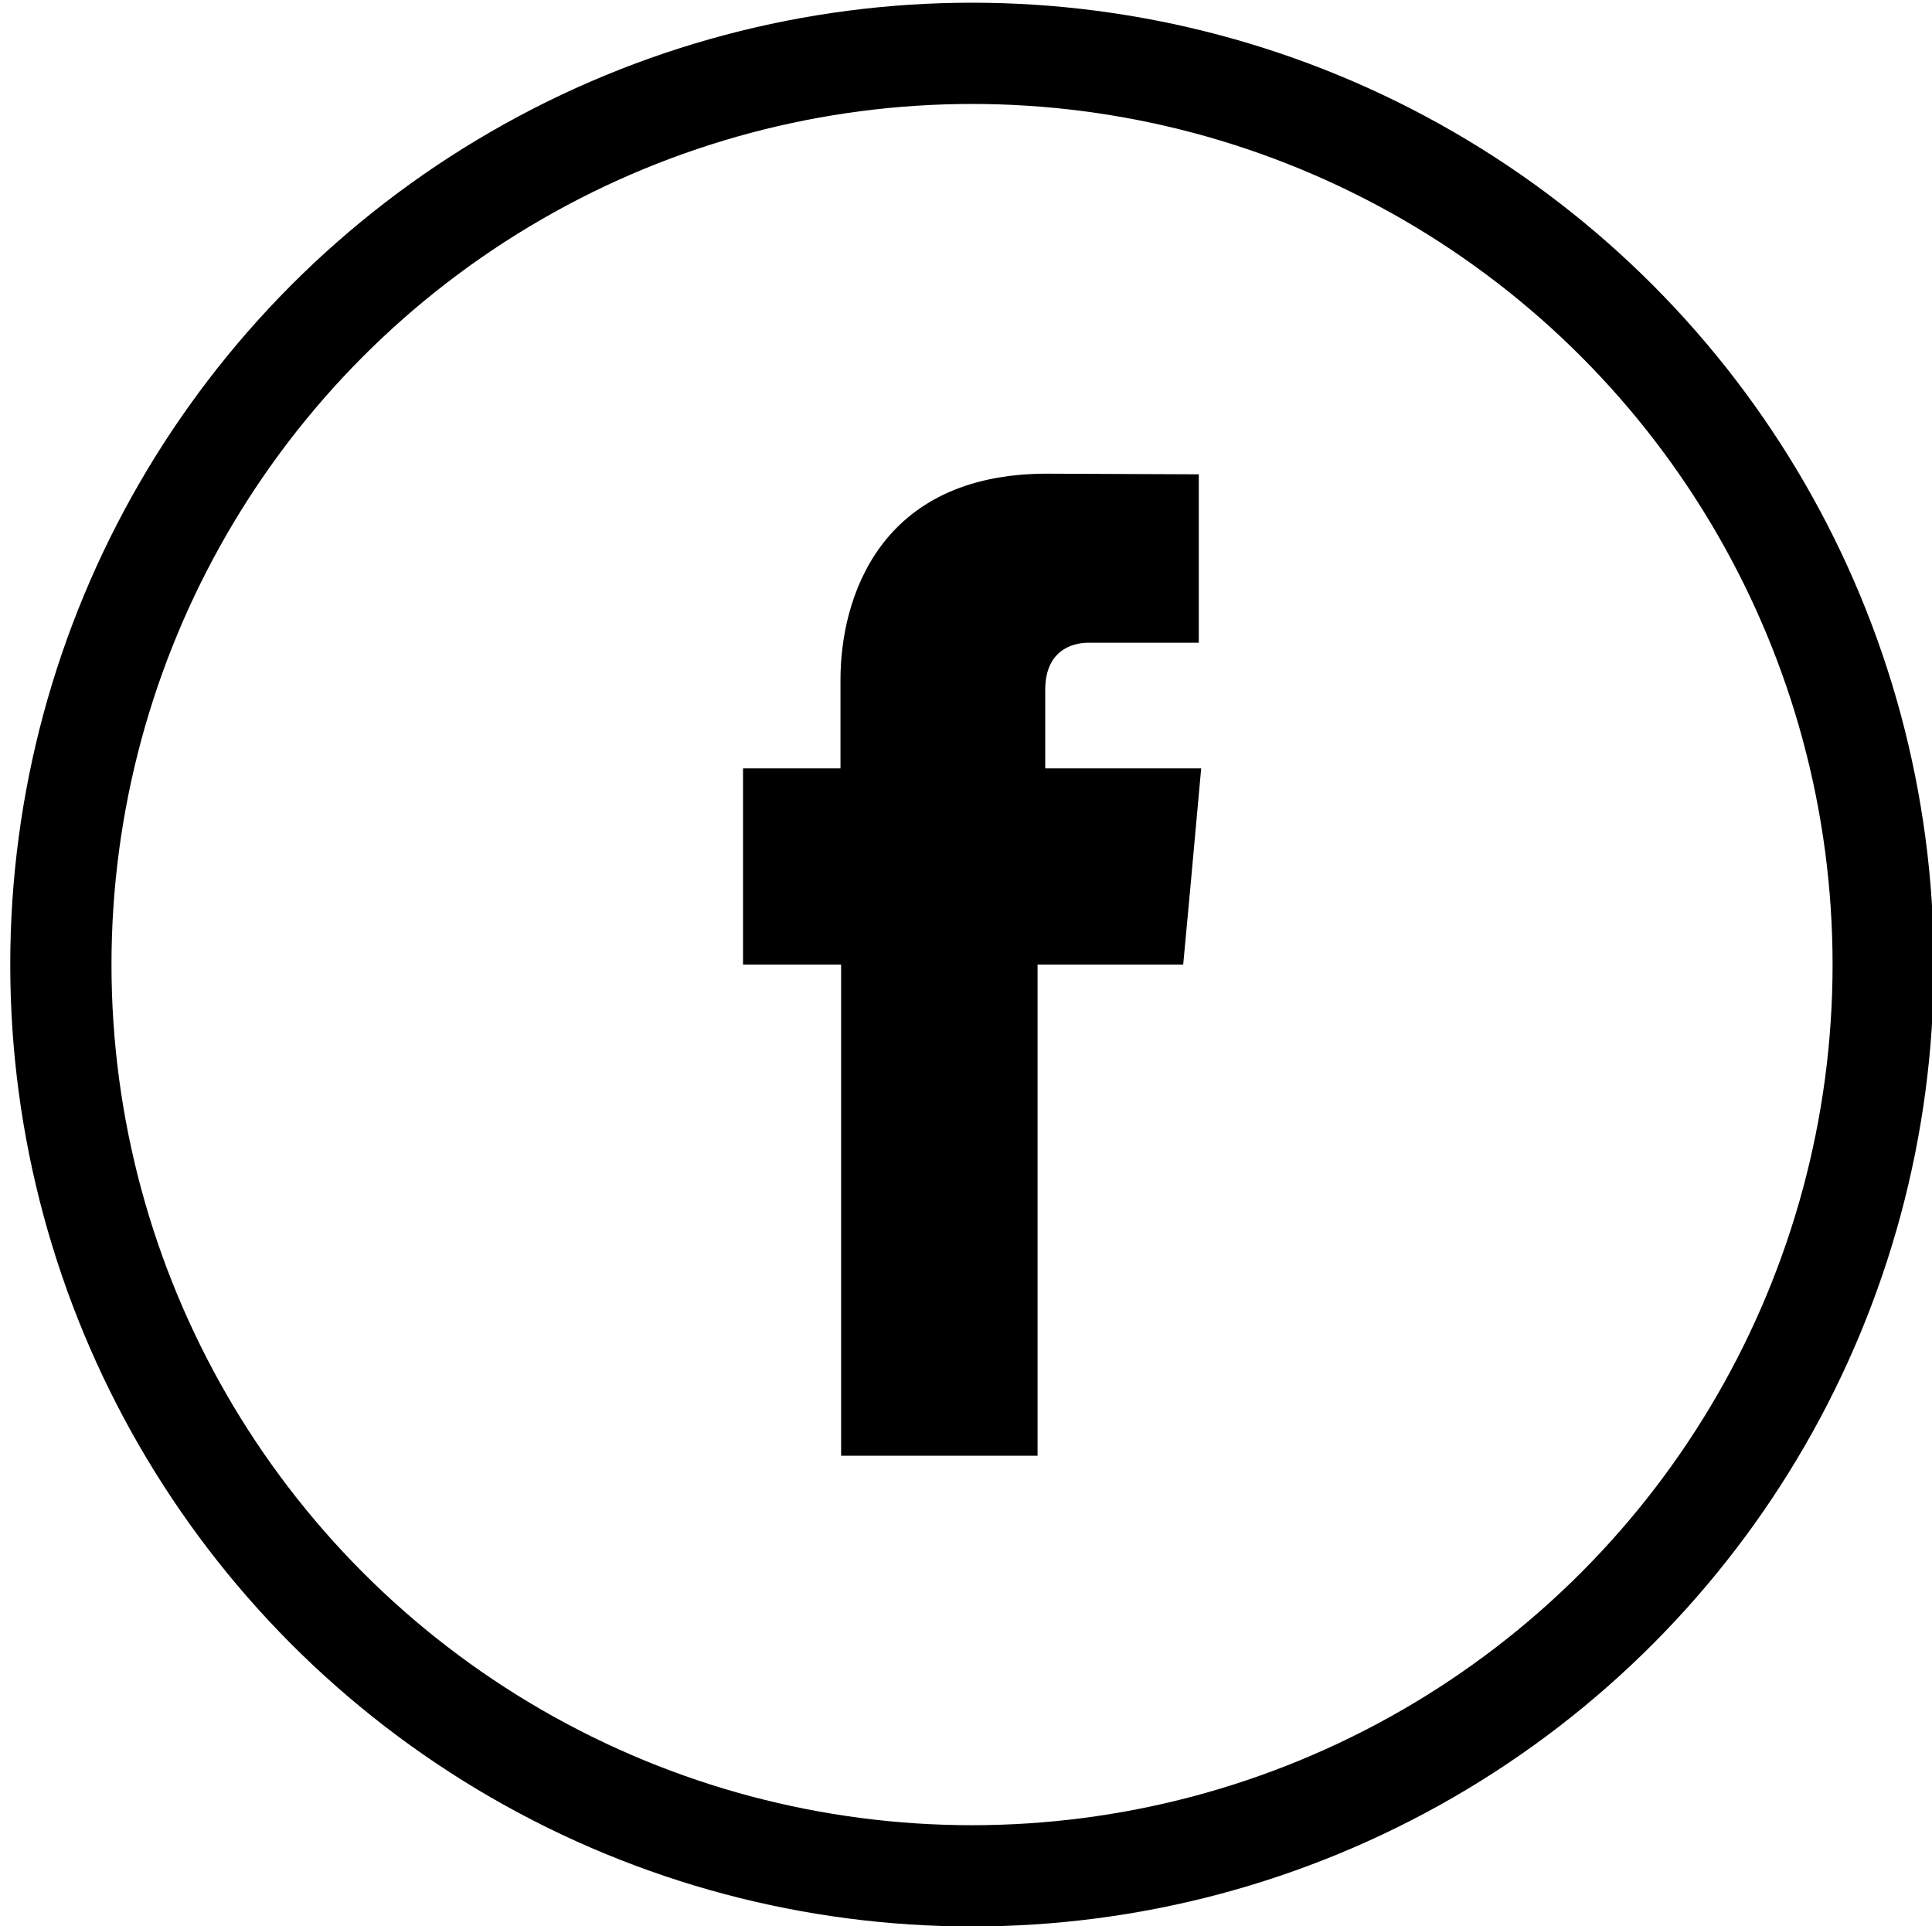
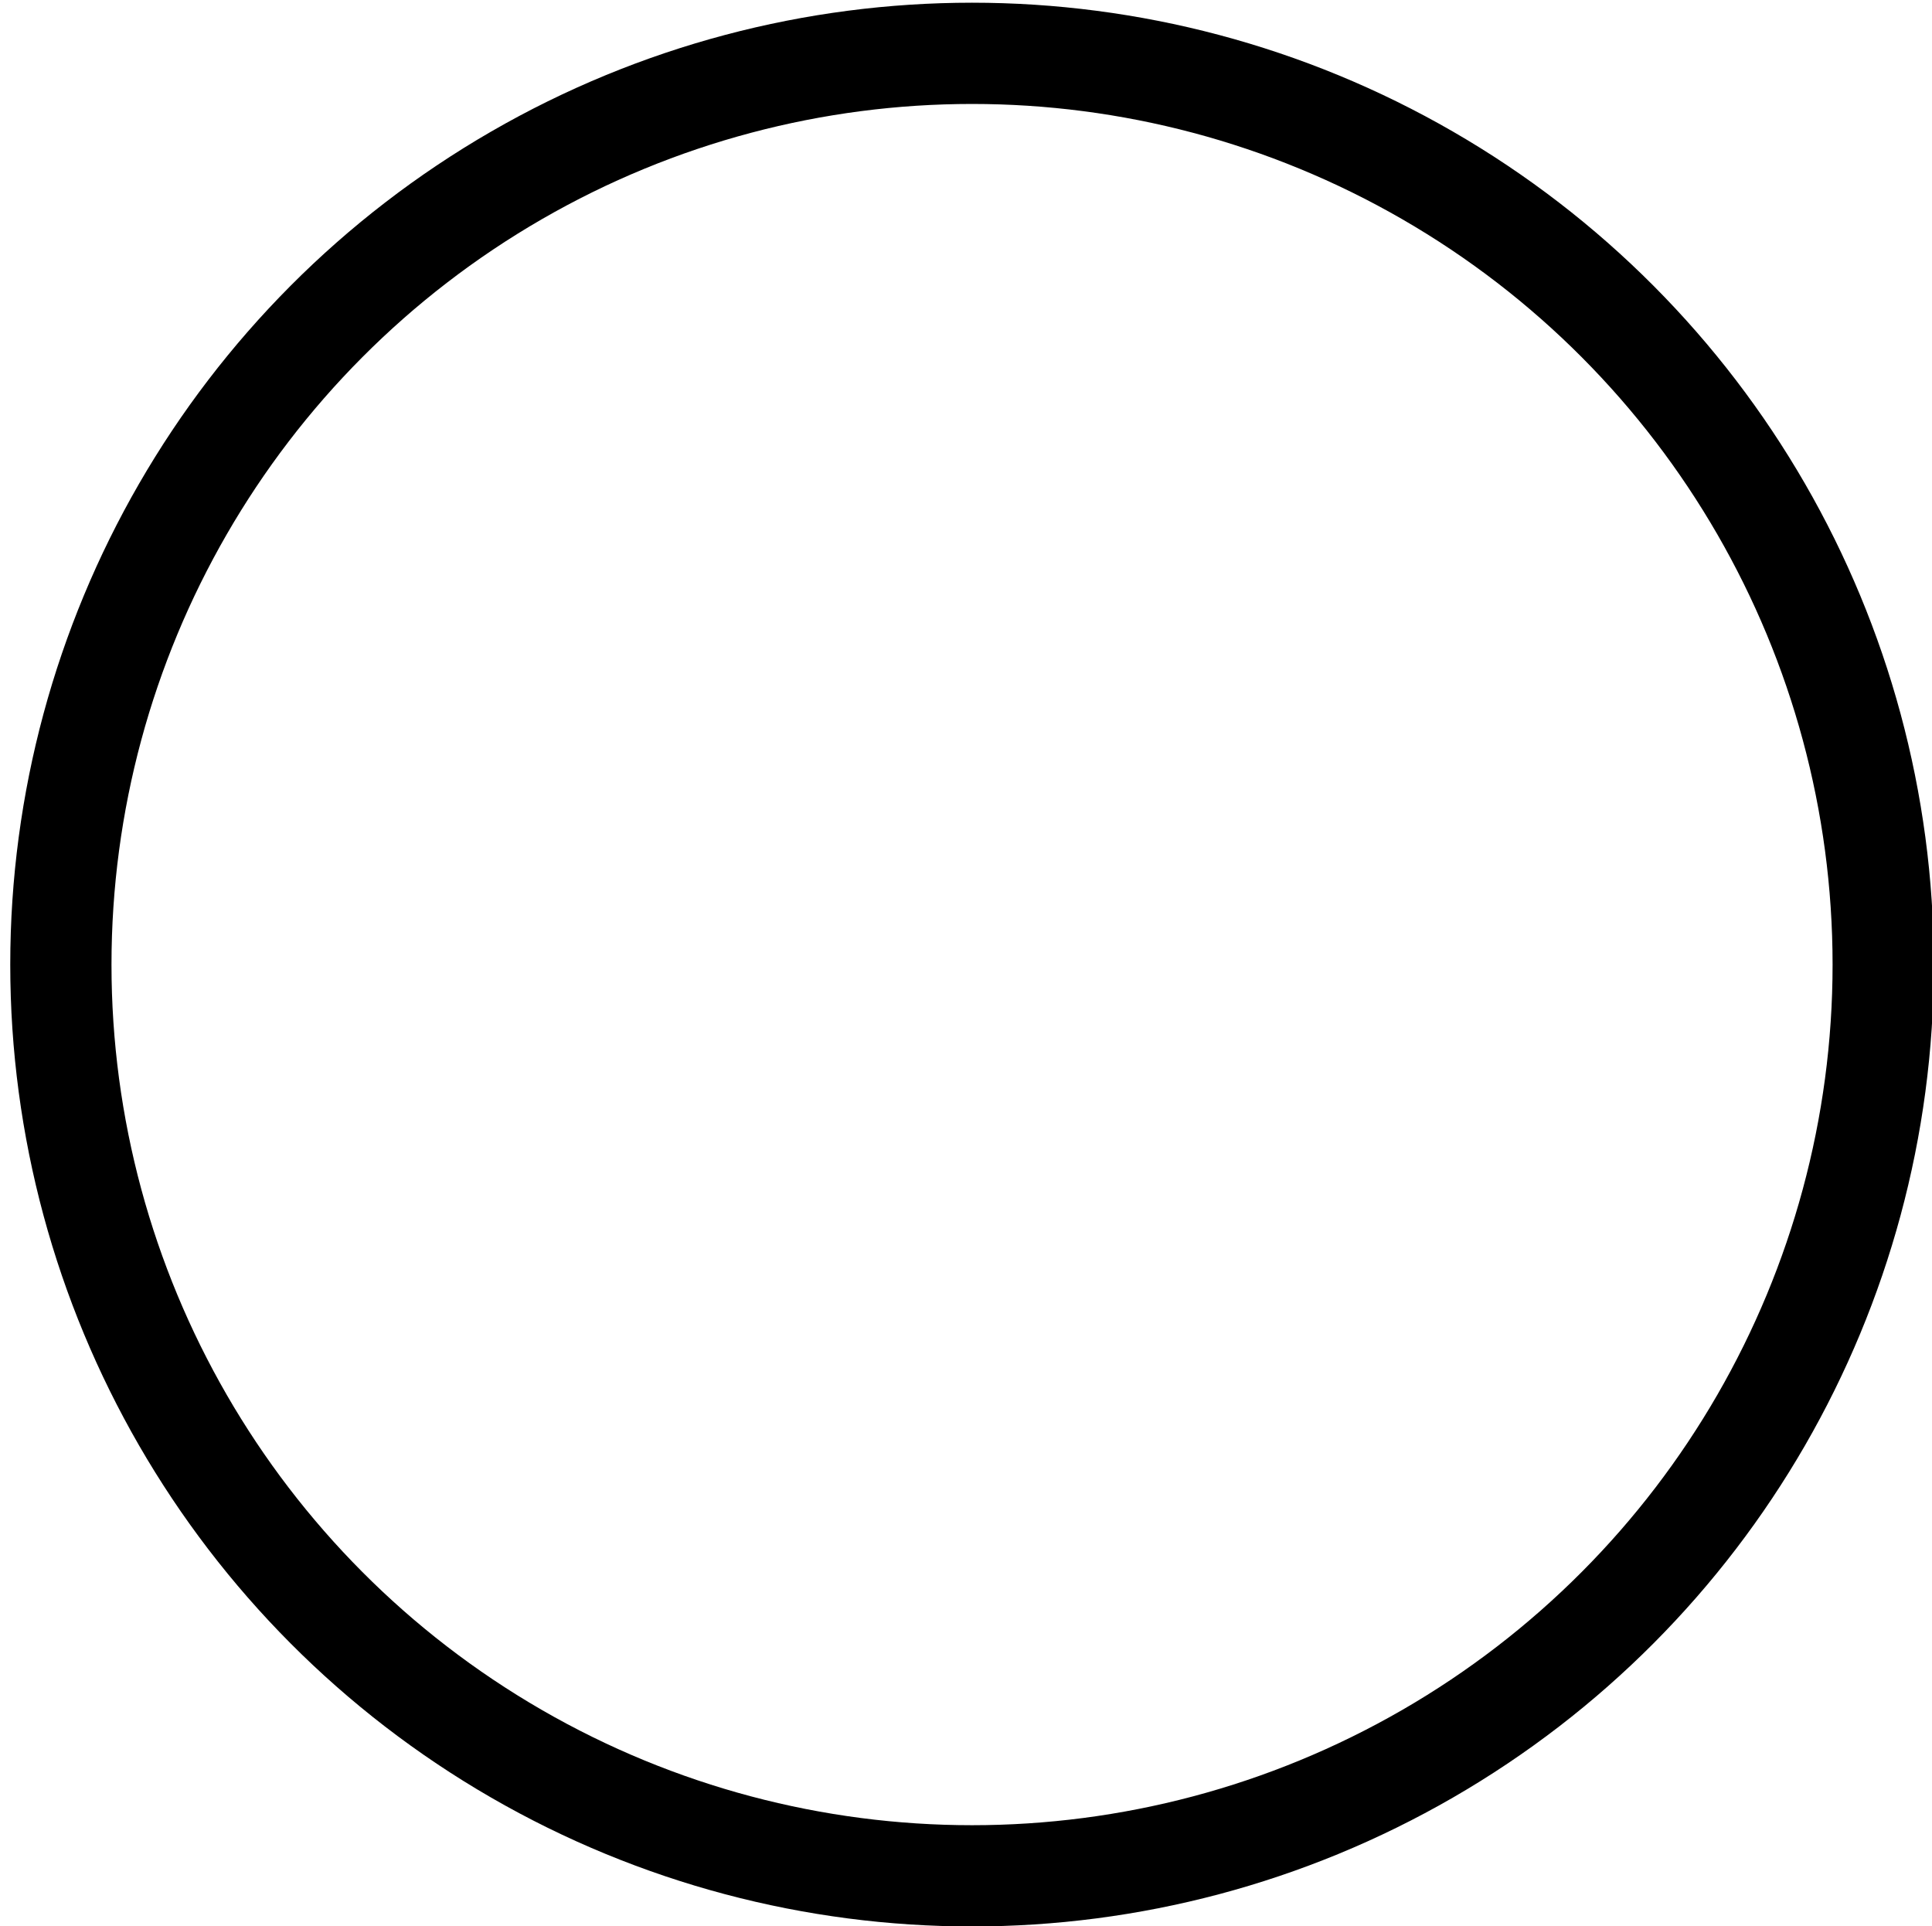
<svg xmlns="http://www.w3.org/2000/svg" version="1.1" id="Layer_1" x="0px" y="0px" width="15.362px" height="15.314px" viewBox="0 0 15.362 15.314" enable-background="new 0 0 15.362 15.314" xml:space="preserve">
-   <path d="M8.311,6.109V5.485c0-0.305,0.203-0.375,0.344-0.375h0.877V3.771L8.325,3.766c-1.338,0-1.642,0.998-1.642,1.637v0.706H5.908  v0.942v0.618h0.78v3.905H8.25V7.669h1.158l0.057-0.613l0.086-0.947H8.311z" />
  <circle fill="none" stroke="#000000" stroke-width="0.805" cx="7.729" cy="7.669" r="7.245" />
</svg>